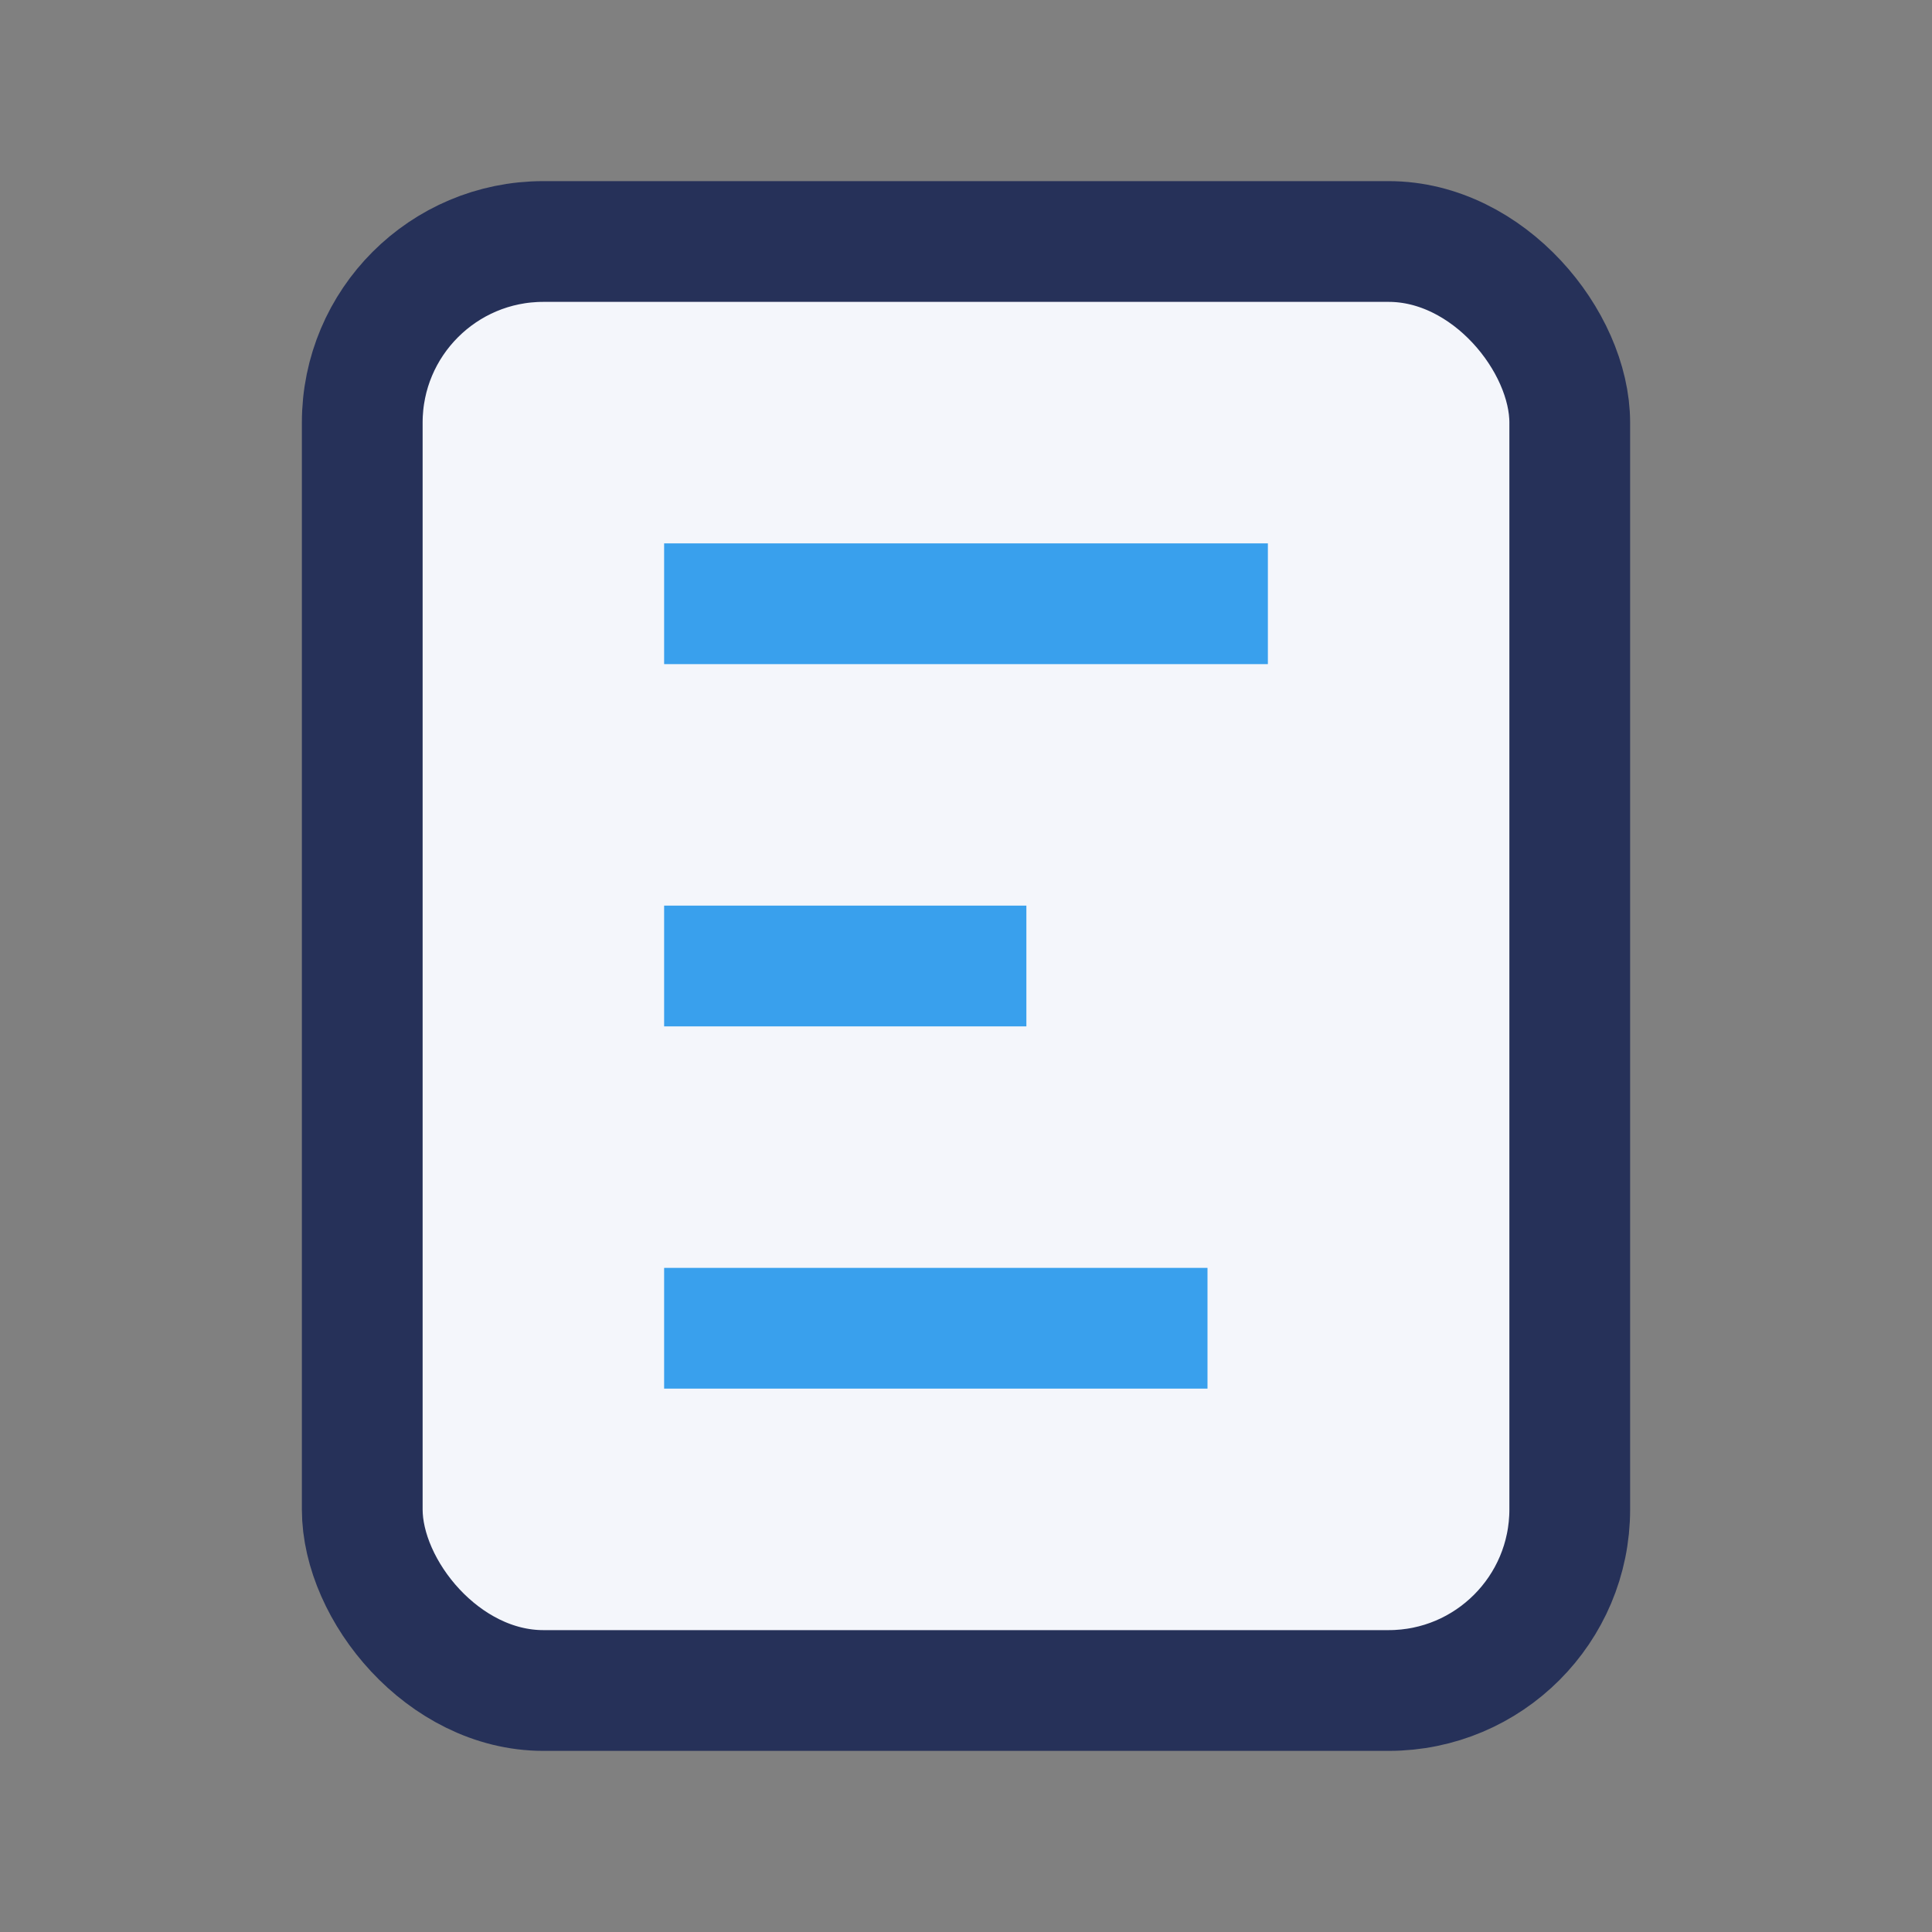
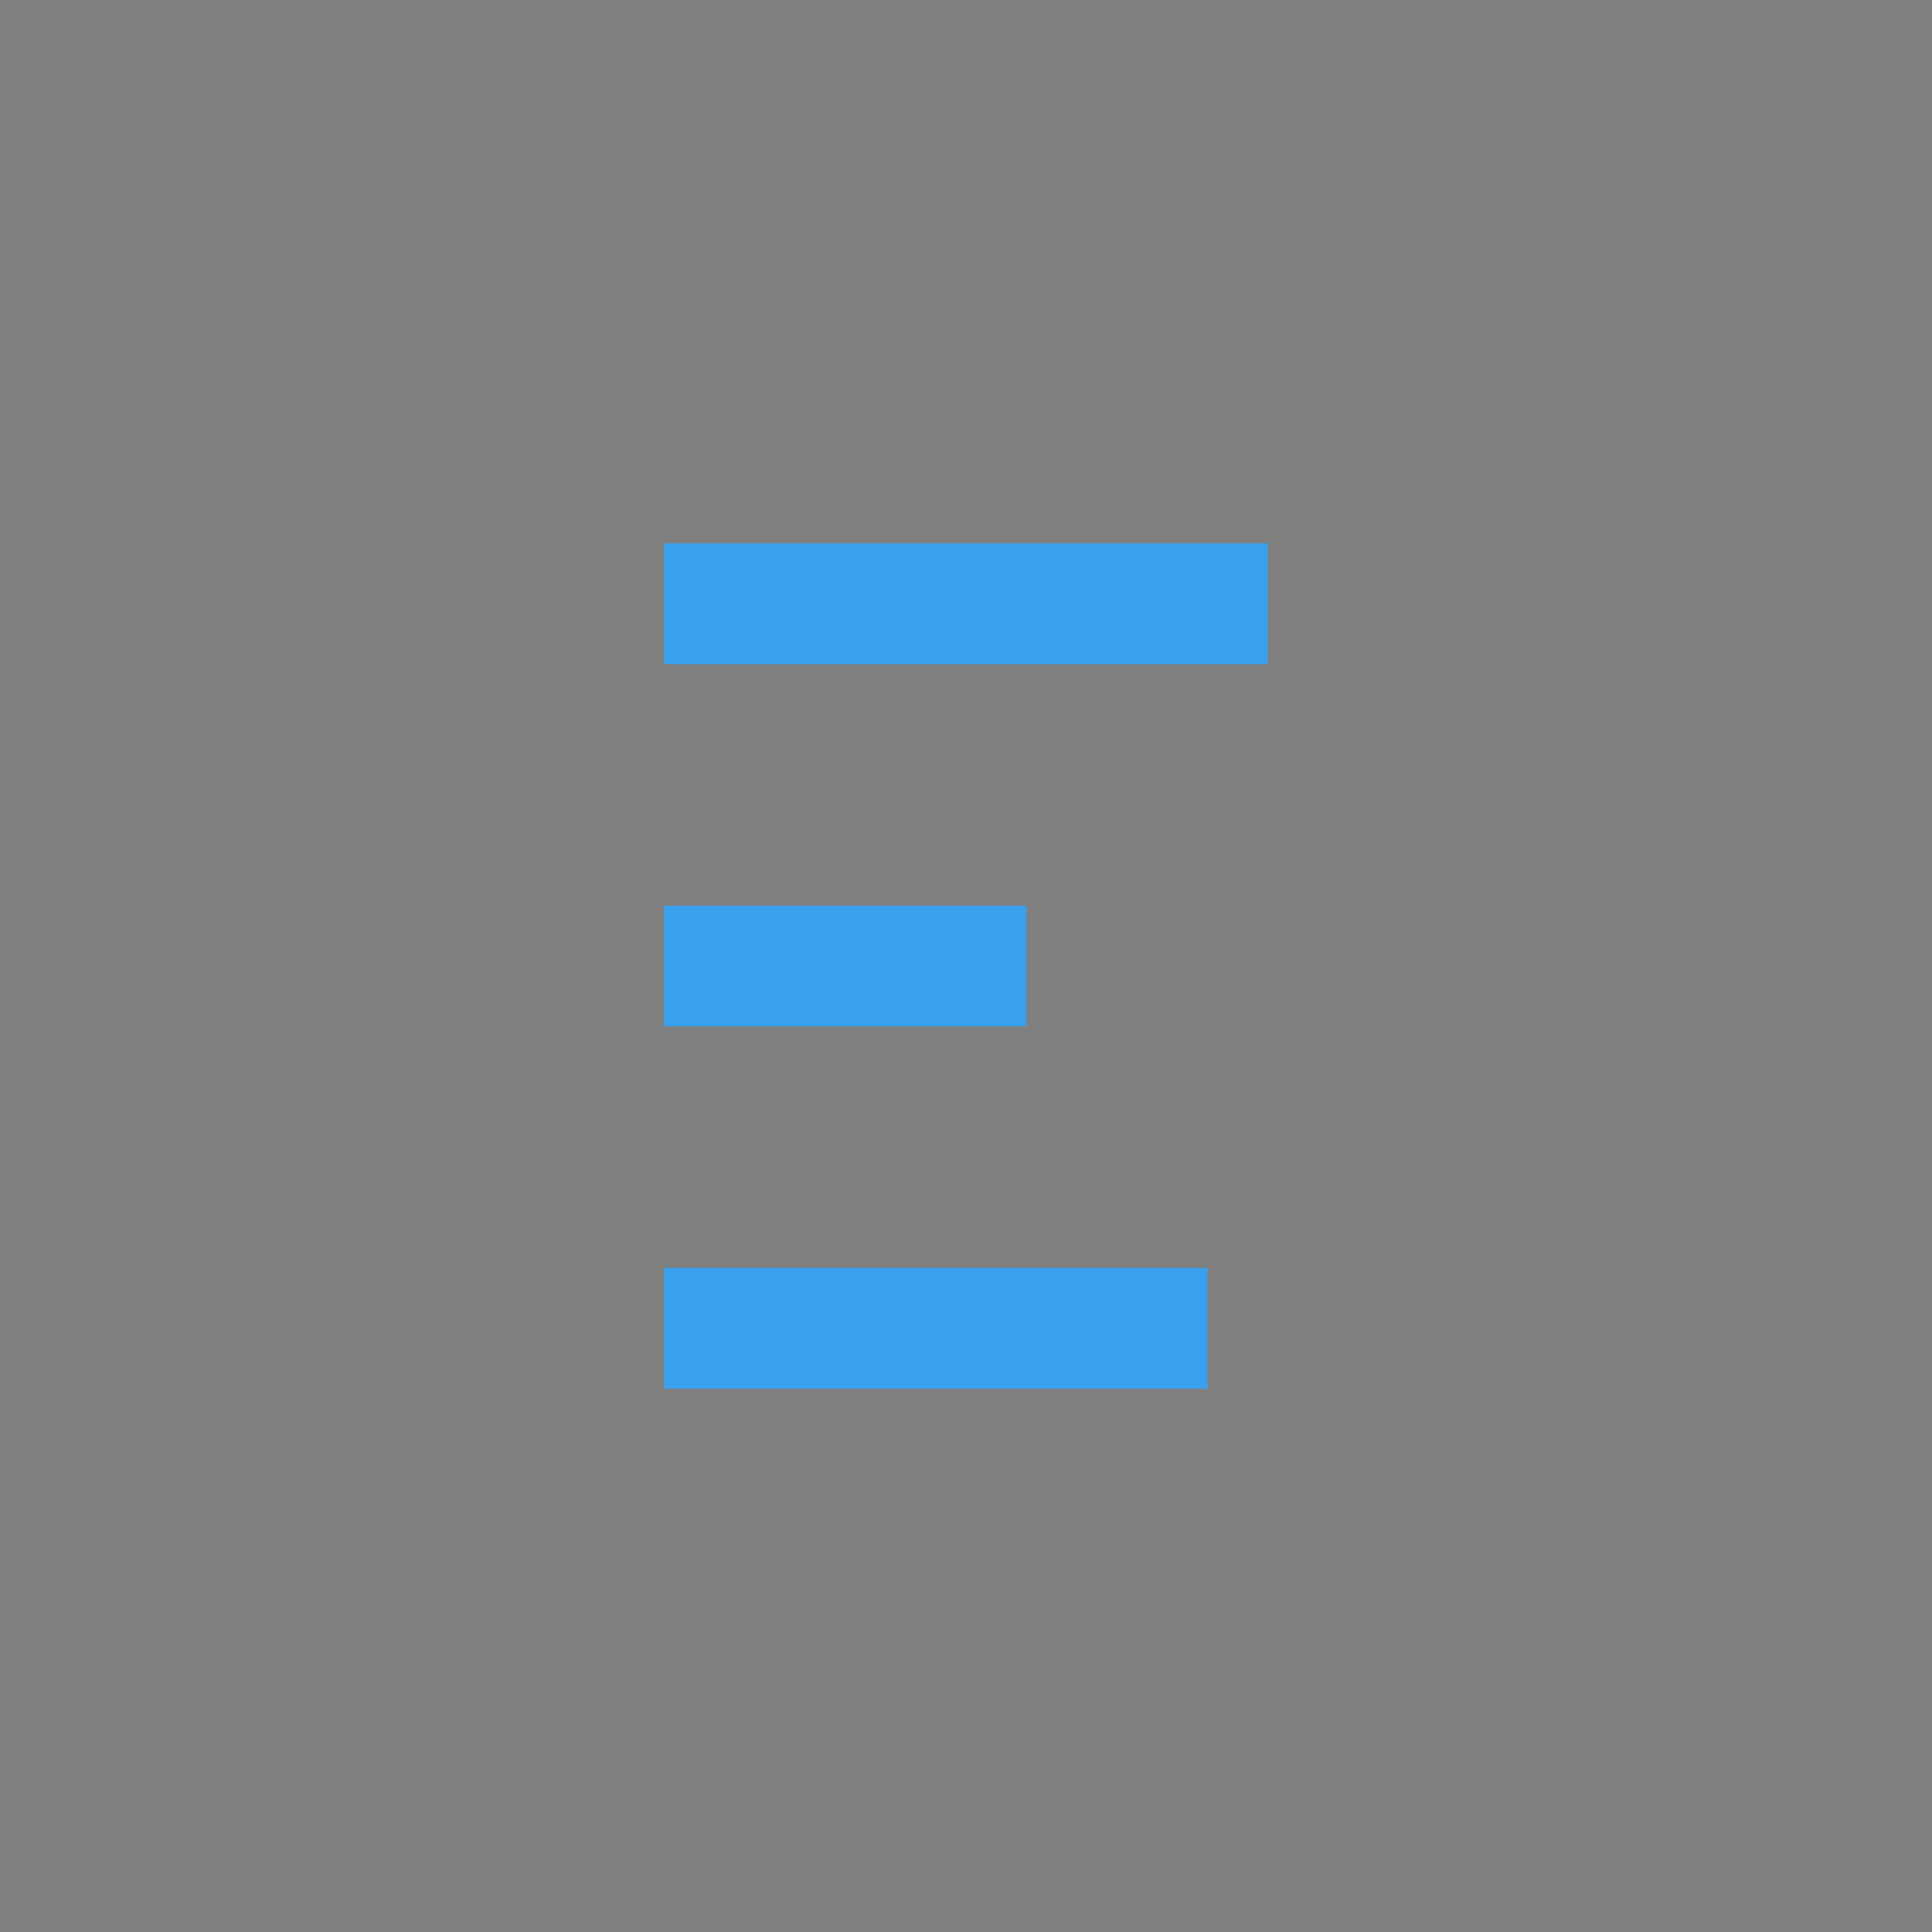
<svg xmlns="http://www.w3.org/2000/svg" width="32" height="32" viewBox="0 0 32 32">
  <rect x="0" y="0" width="32" height="32" fill="#808080" stroke="none" />
-   <rect x="6" y="4" width="20" height="24" rx="3" fill="#F4F6FB" stroke="#263159" stroke-width="2" />
  <path d="M11 10h10M11 16h6M11 22h9" stroke="#39A0ED" stroke-width="2" />
</svg>